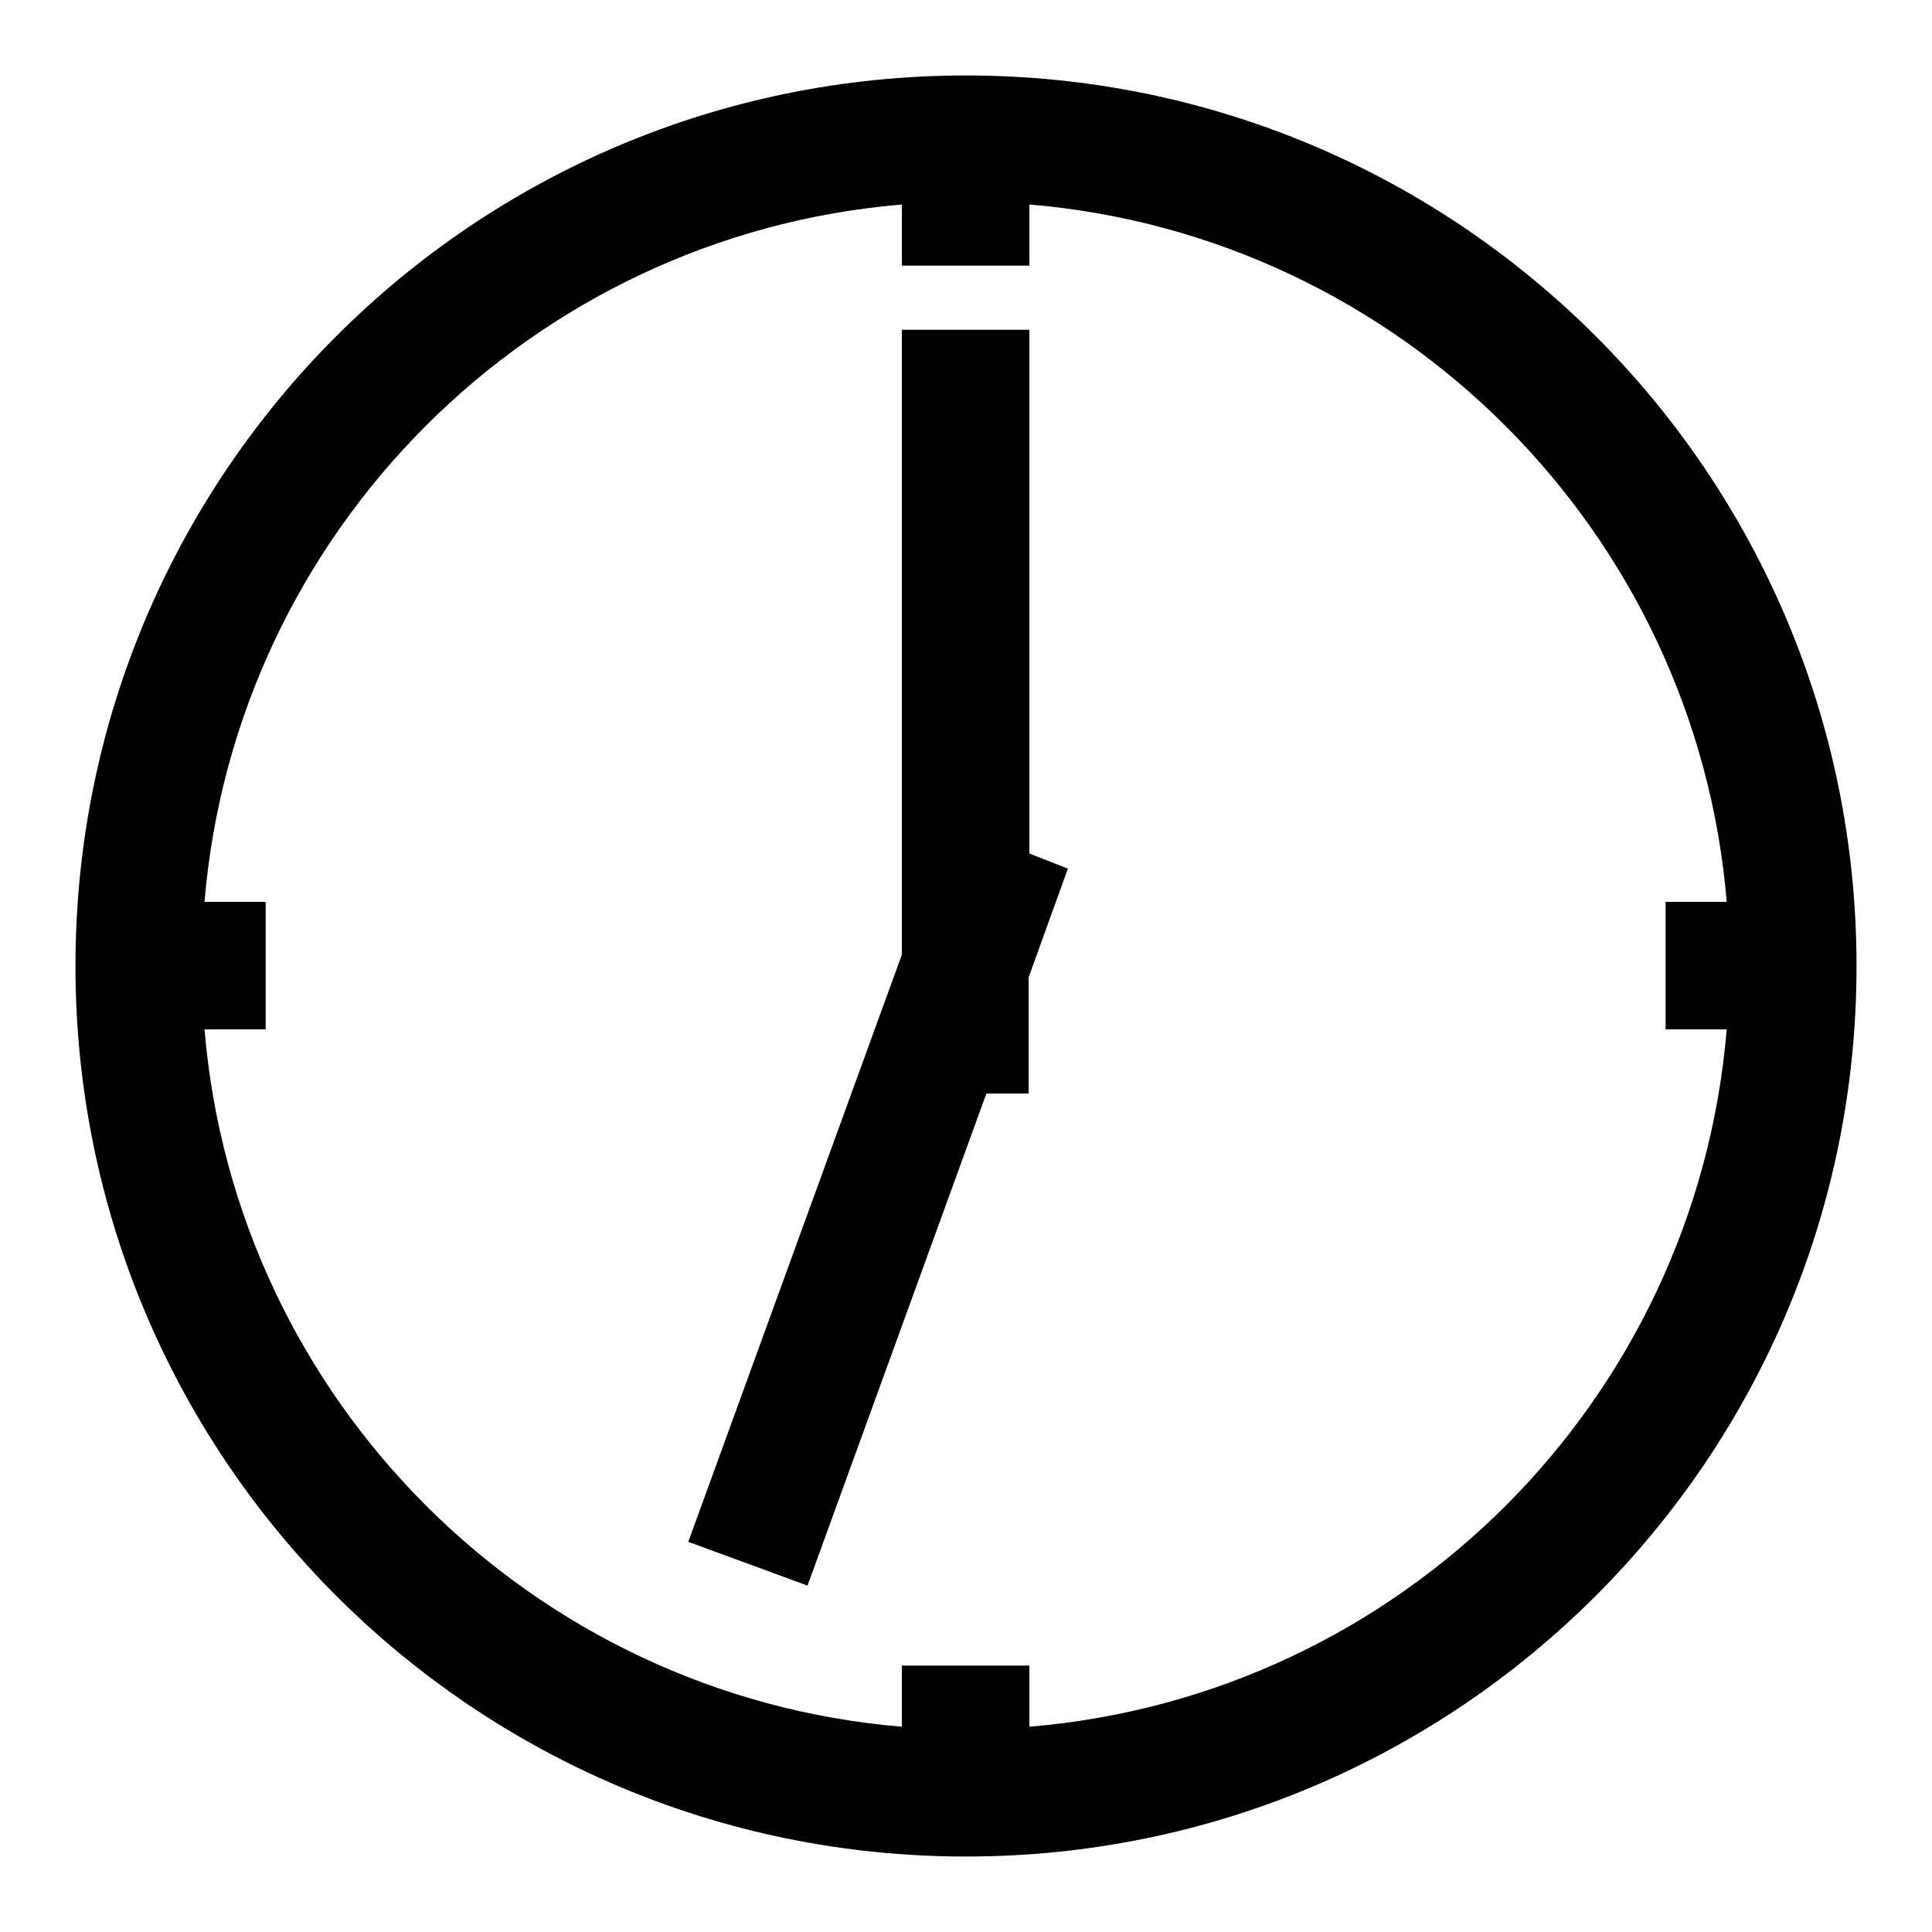
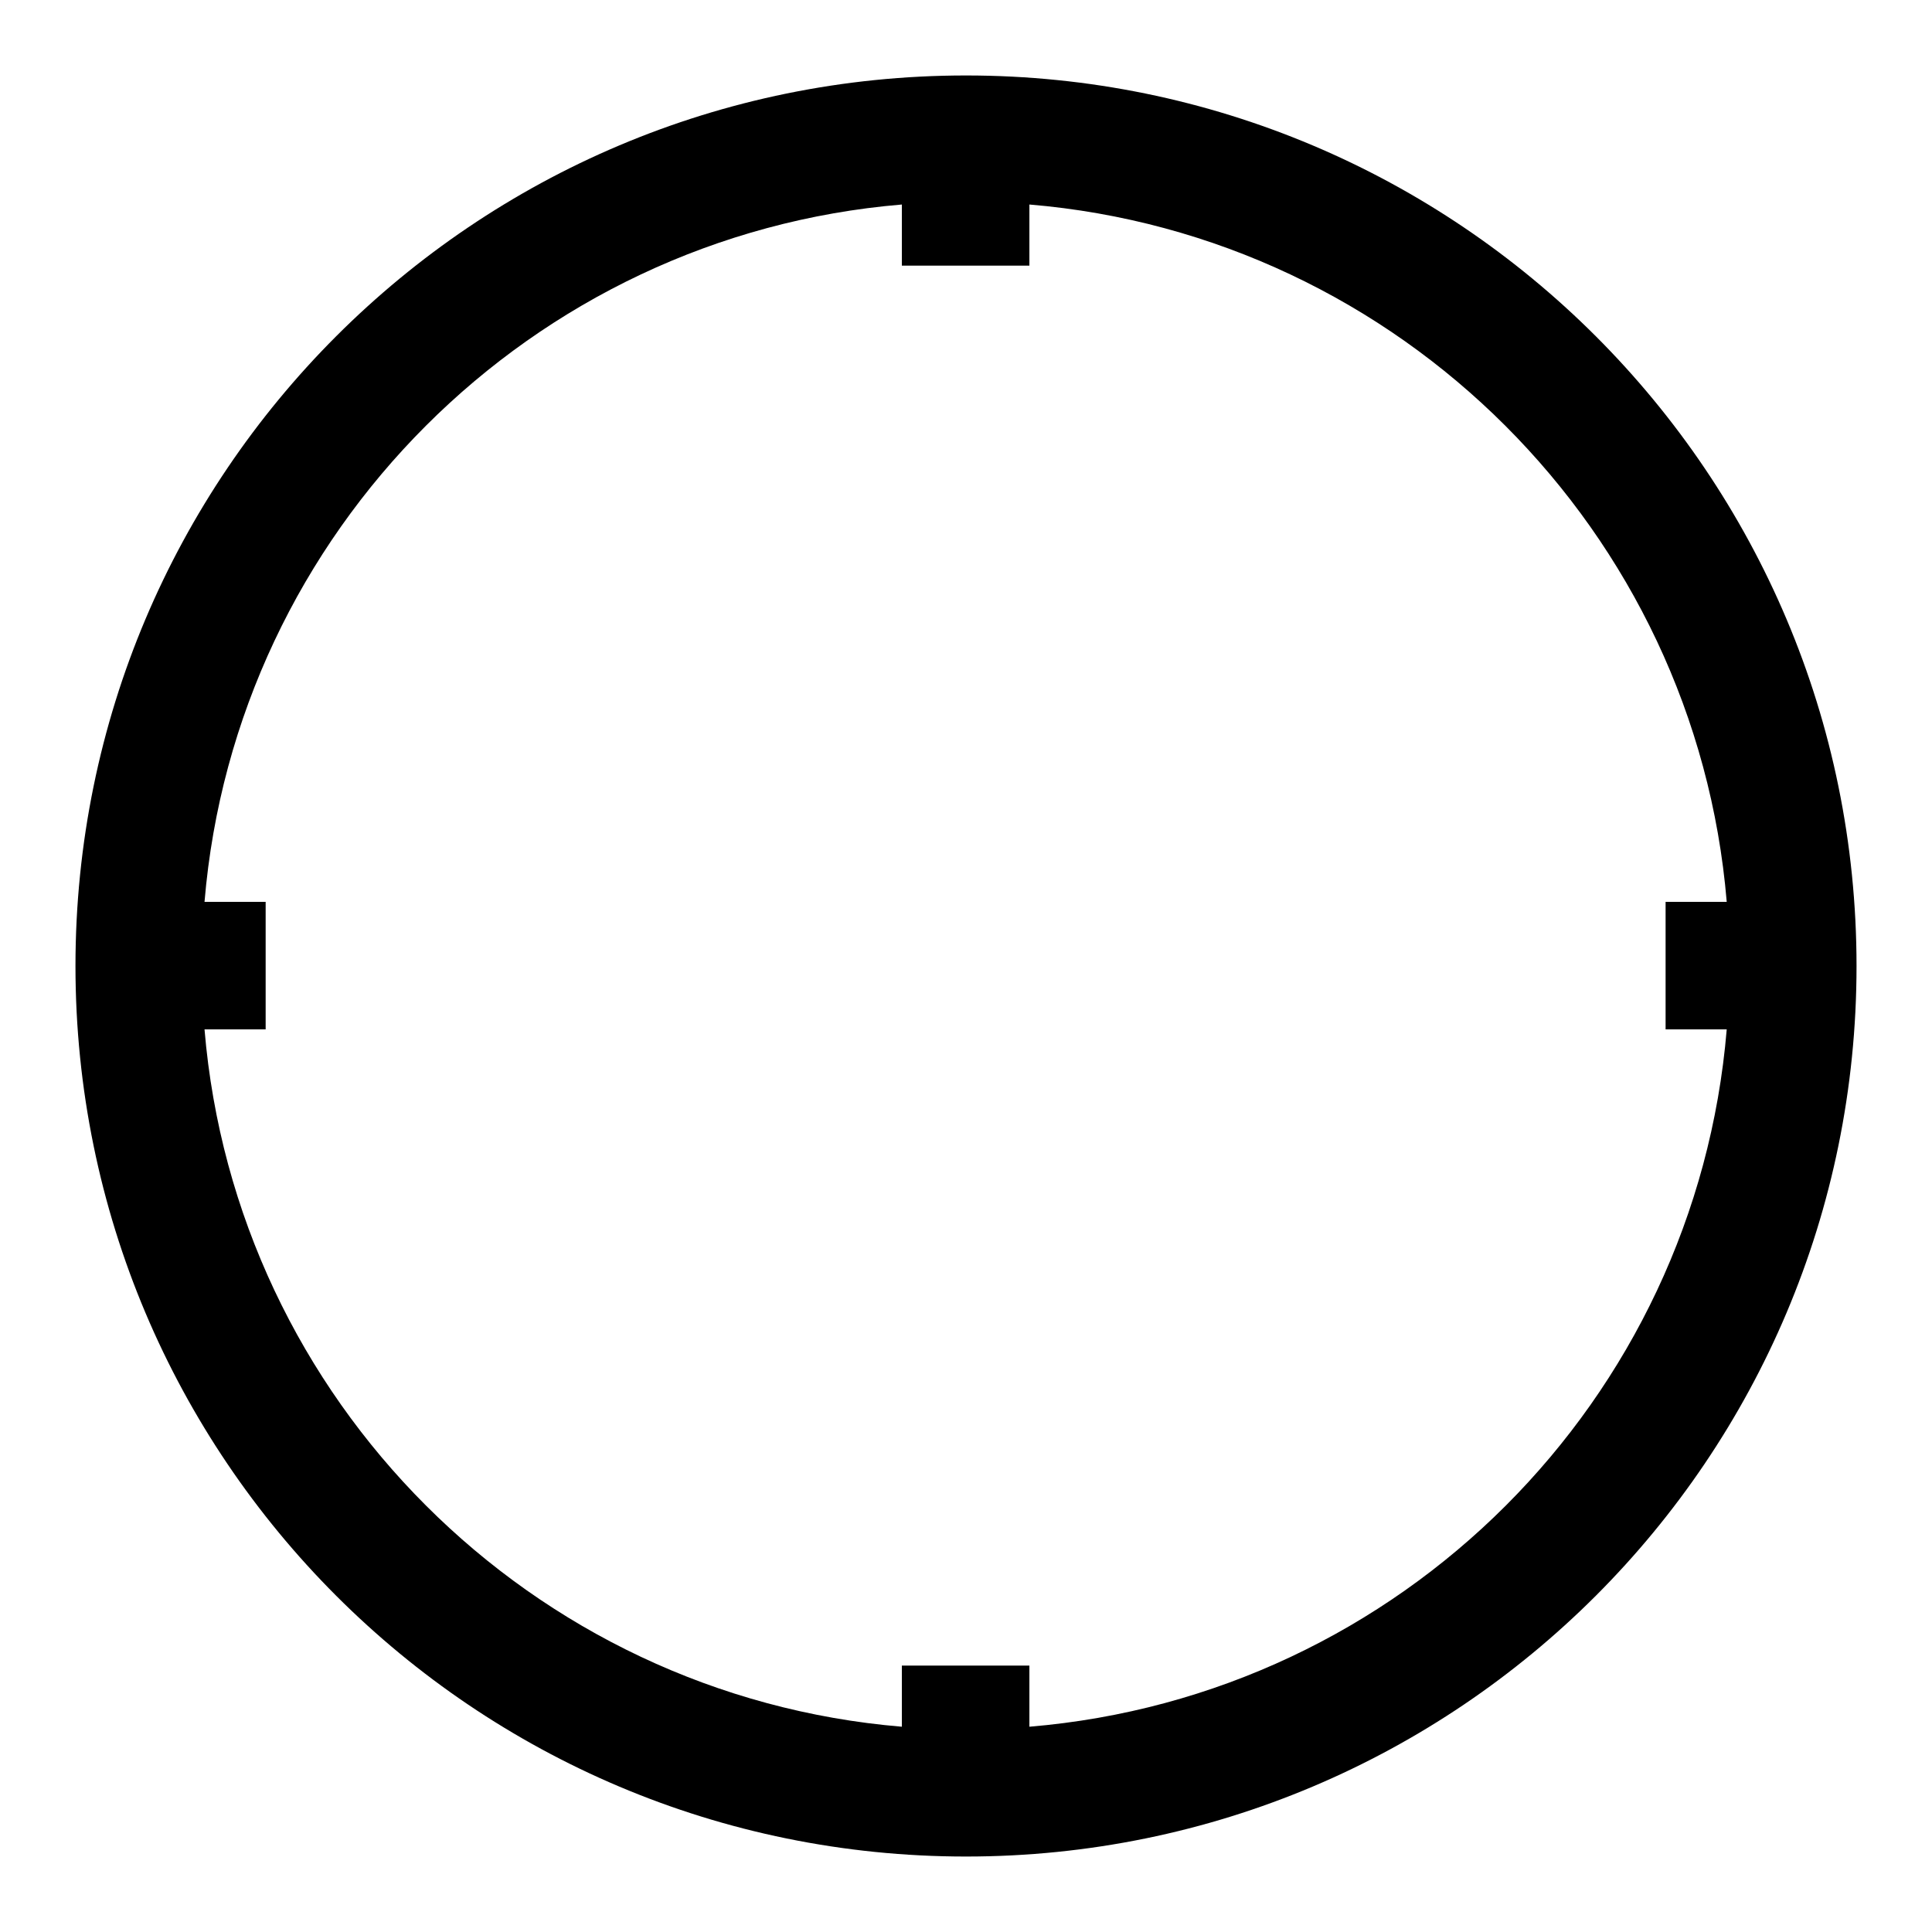
<svg xmlns="http://www.w3.org/2000/svg" version="1.1" x="0px" y="0px" viewBox="0 0 256 256" enable-background="new 0 0 256 256" xml:space="preserve">
  <g>
    <g>
      <path fill="#000000" d="M128,10C62.8,10,10,62.8,10,128c0,65.2,52.8,118,118,118c65.2,0,118-52.8,118-118C246,62.8,193.2,10,128,10z M136.4,228.8v-8.1h-16.9v8.1c-49.1-4.1-88.3-43.3-92.4-92.4h8.1v-16.9h-8.1c4.1-49.1,43.3-88.3,92.4-92.4v8.1h16.9v-8.1c49.1,4.1,88.3,43.3,92.4,92.4h-8.1v16.9h8.1C224.7,185.6,185.6,224.7,136.4,228.8z" />
-       <path fill="#000000" d="M136.4,113.1V43.7h-16.9v82.8l-28.3,77.8l15.8,5.8l23.7-65.2h5.6v-15.4l5.2-14.4L136.4,113.1z" />
    </g>
  </g>
</svg>